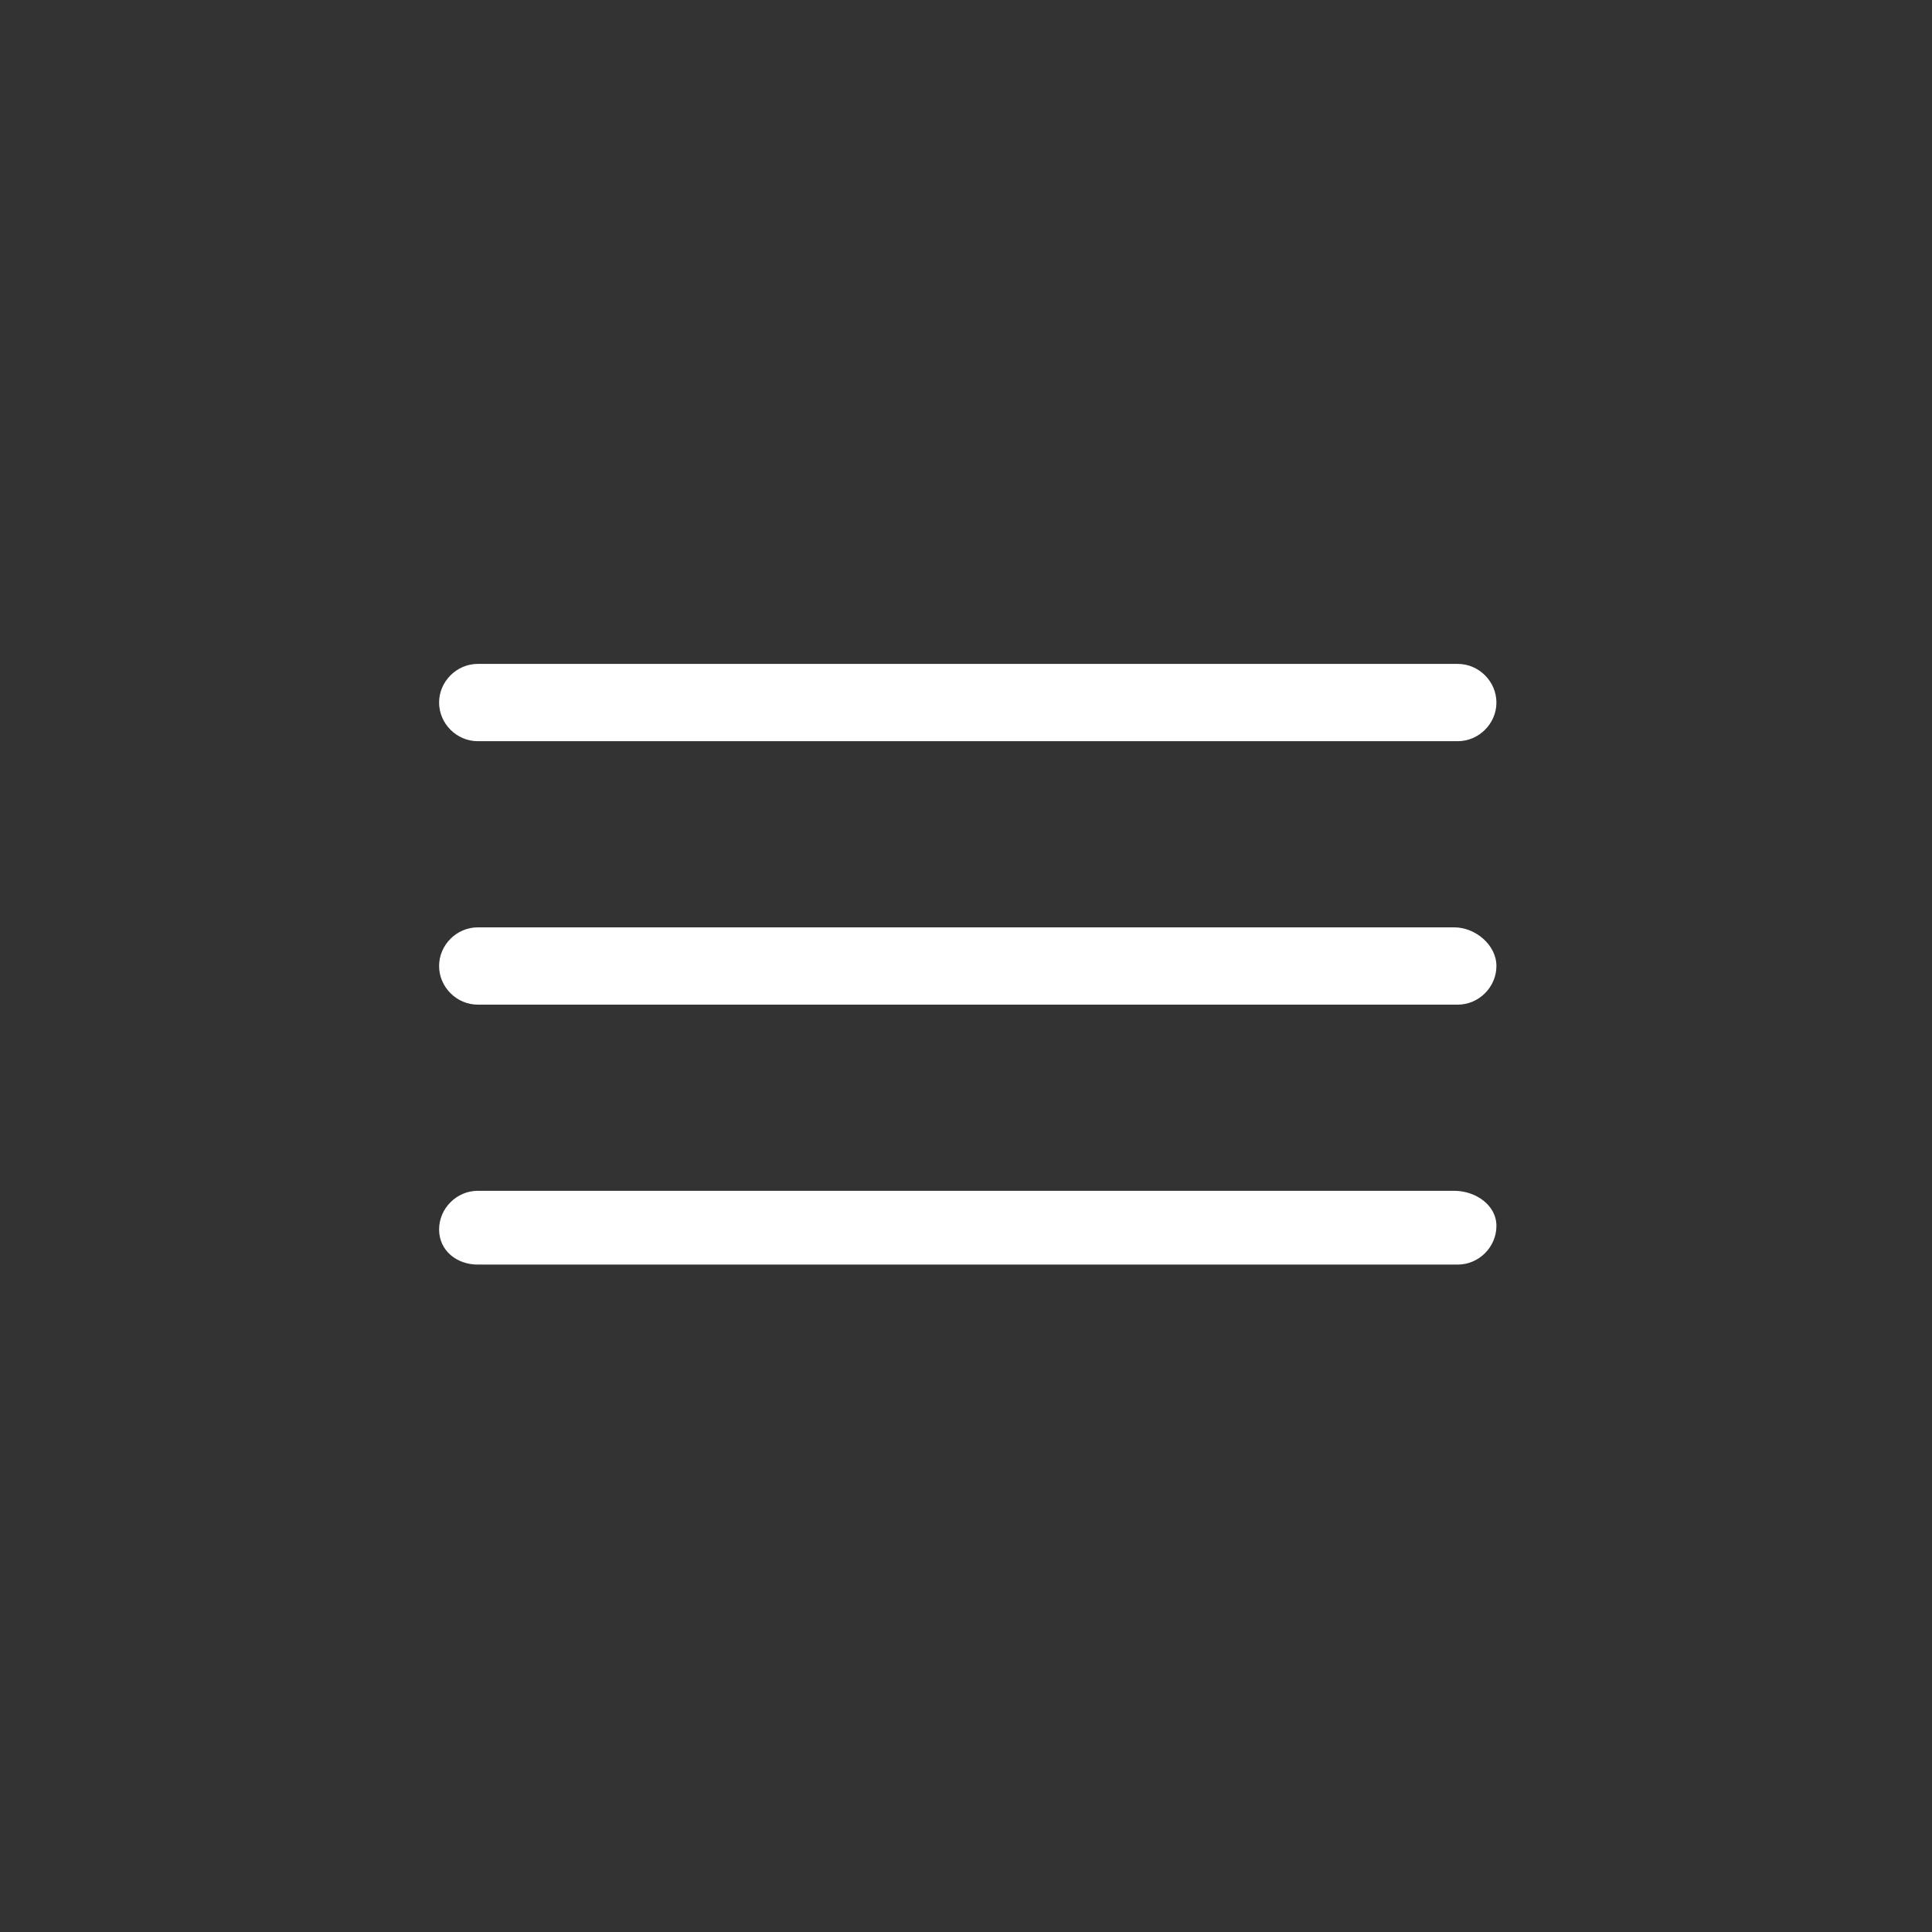
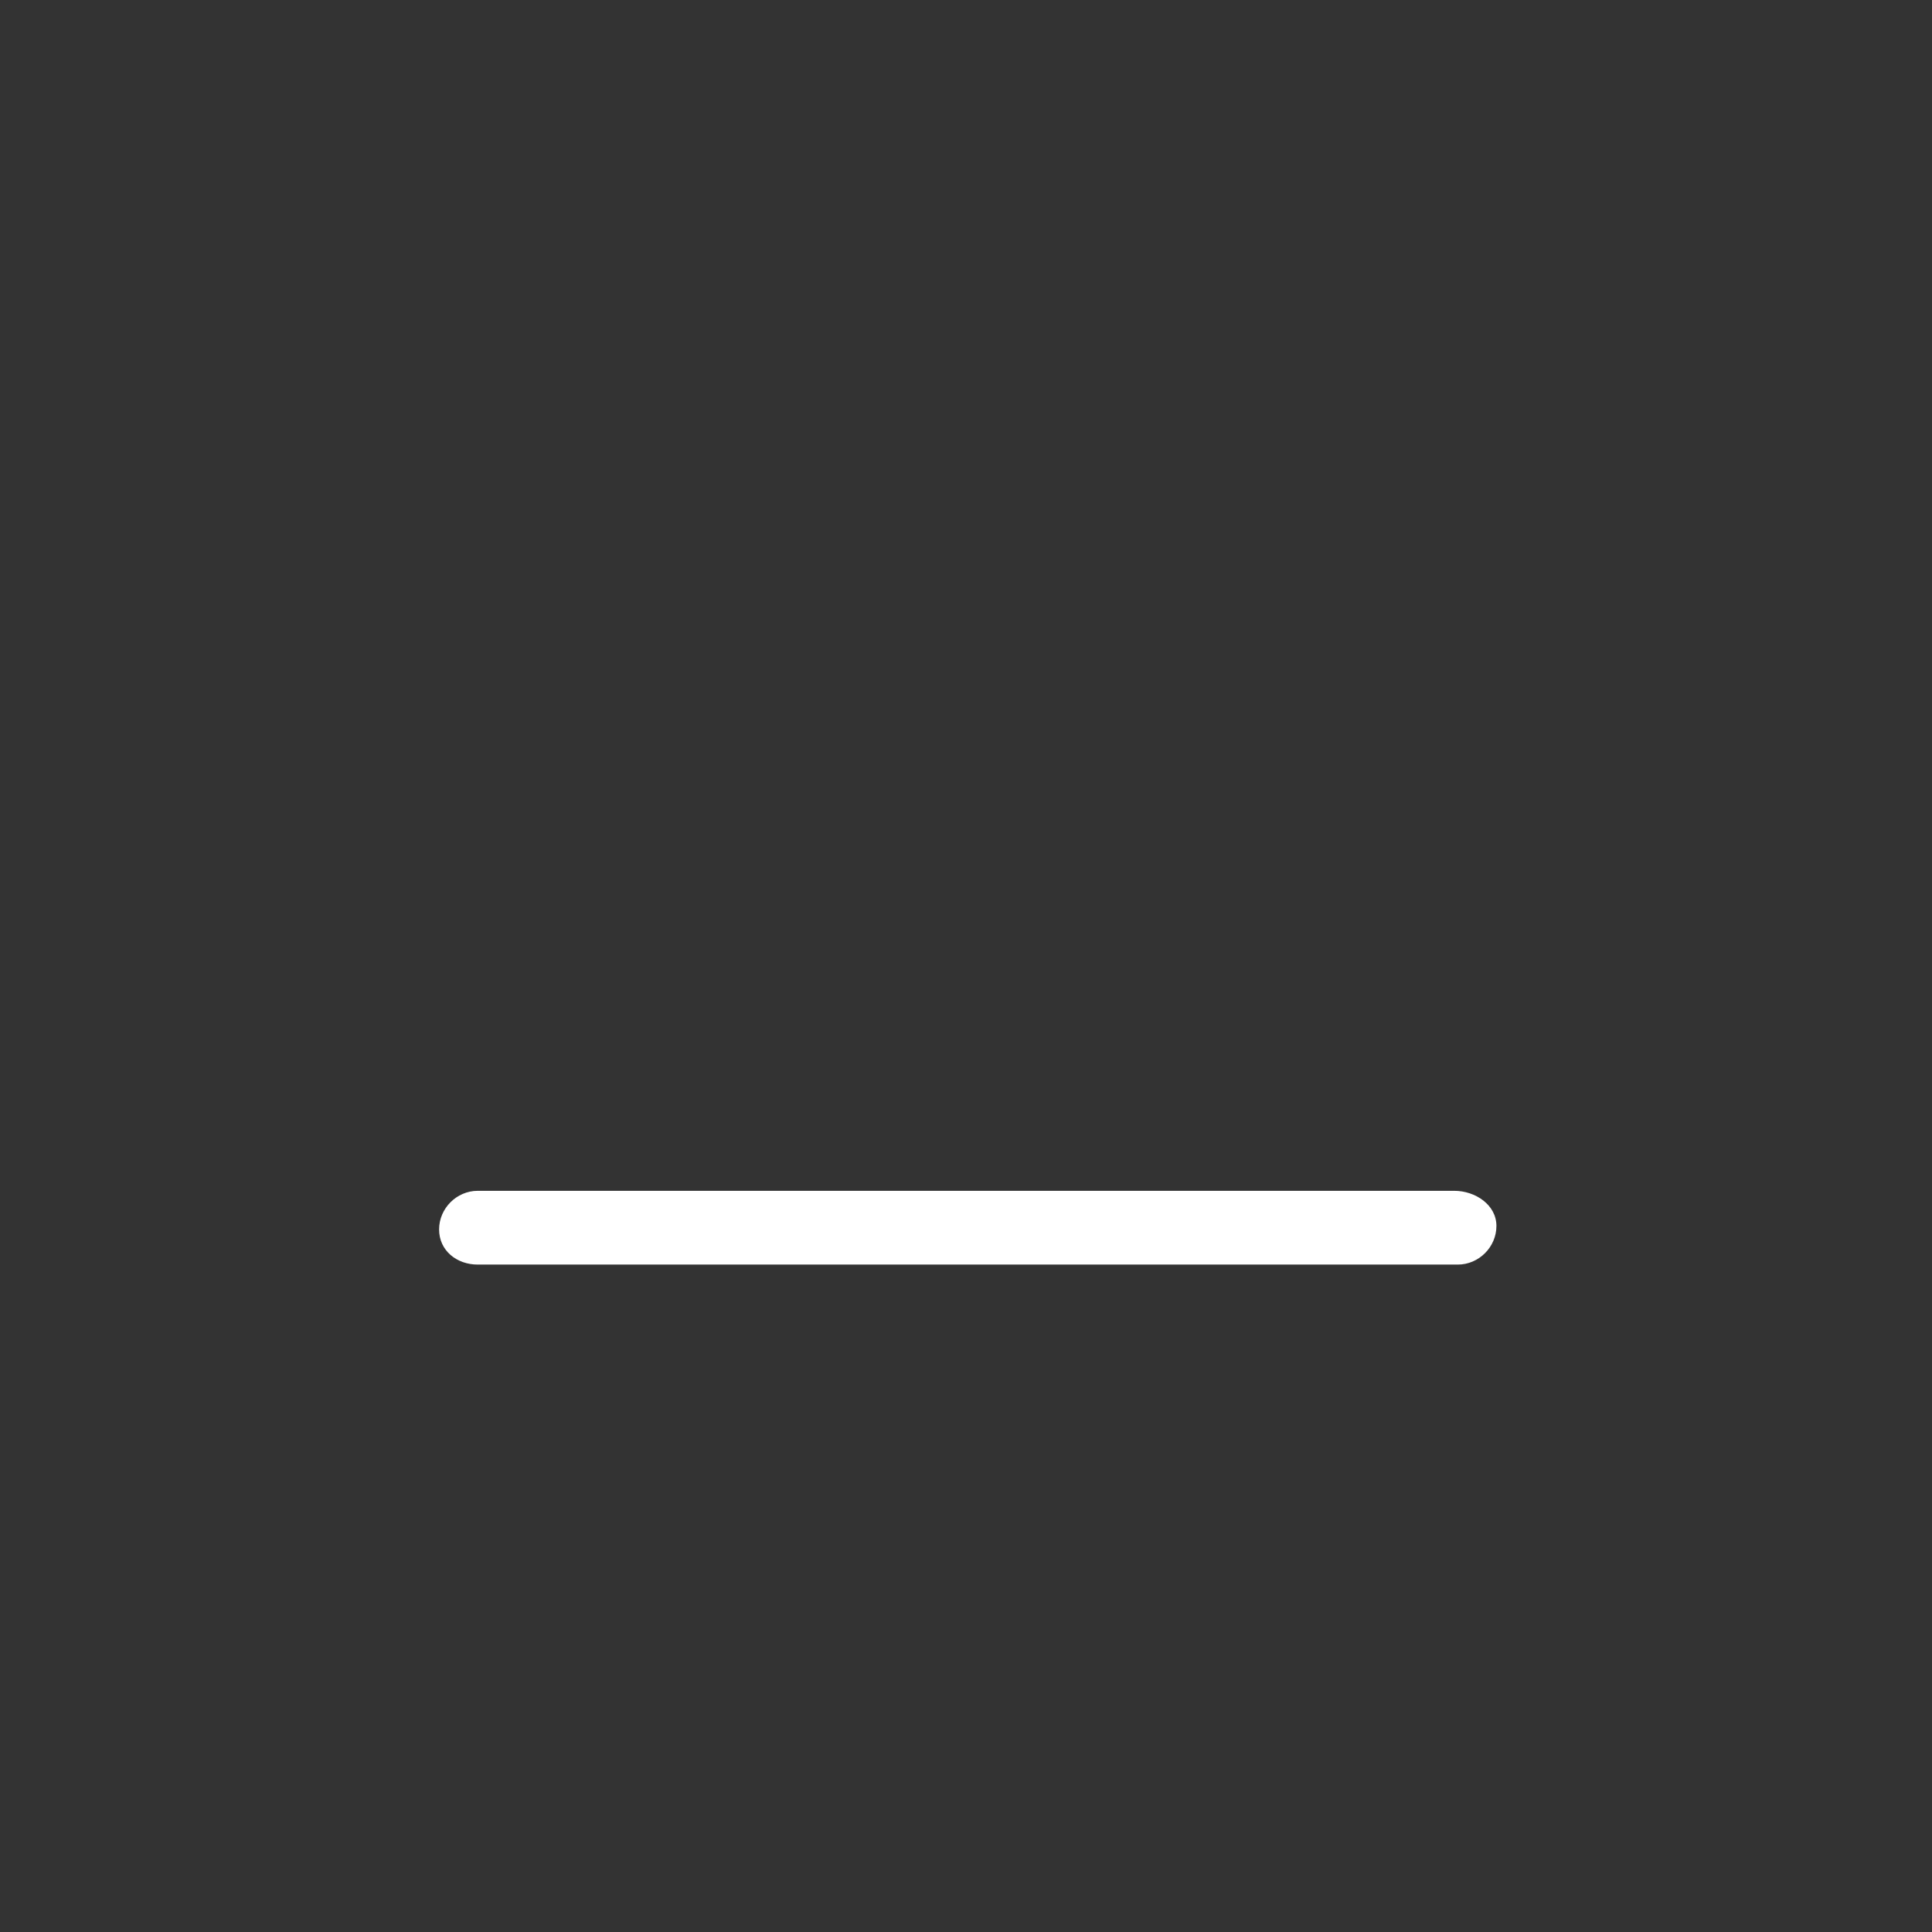
<svg xmlns="http://www.w3.org/2000/svg" version="1.1" id="Layer_1" x="0px" y="0px" width="55px" height="55px" viewBox="0 0 55 55" style="enable-background:new 0 0 55 55;" xml:space="preserve">
  <rect x="0" y="0" width="55" height="55" fill="#333333" stroke="none" />
  <style type="text/css">
	.st0{fill:#FFFFFF;}
</style>
-   <path class="st0" d="M41.4,26.4H13.6c-0.6,0-1.1,0.5-1.1,1.1s0.5,1.1,1.1,1.1h27.9c0.6,0,1.1-0.5,1.1-1.1S42,26.4,41.4,26.4z" />
-   <path class="st0" d="M13.6,21.1h27.9c0.6,0,1.1-0.5,1.1-1.1c0-0.6-0.5-1.1-1.1-1.1H13.6c-0.6,0-1.1,0.5-1.1,1.1  C12.5,20.6,13,21.1,13.6,21.1z" />
  <path class="st0" d="M41.4,33.9H13.6c-0.6,0-1.1,0.5-1.1,1.1S13,36,13.6,36h27.9c0.6,0,1.1-0.5,1.1-1.1S42,33.9,41.4,33.9z" />
</svg>